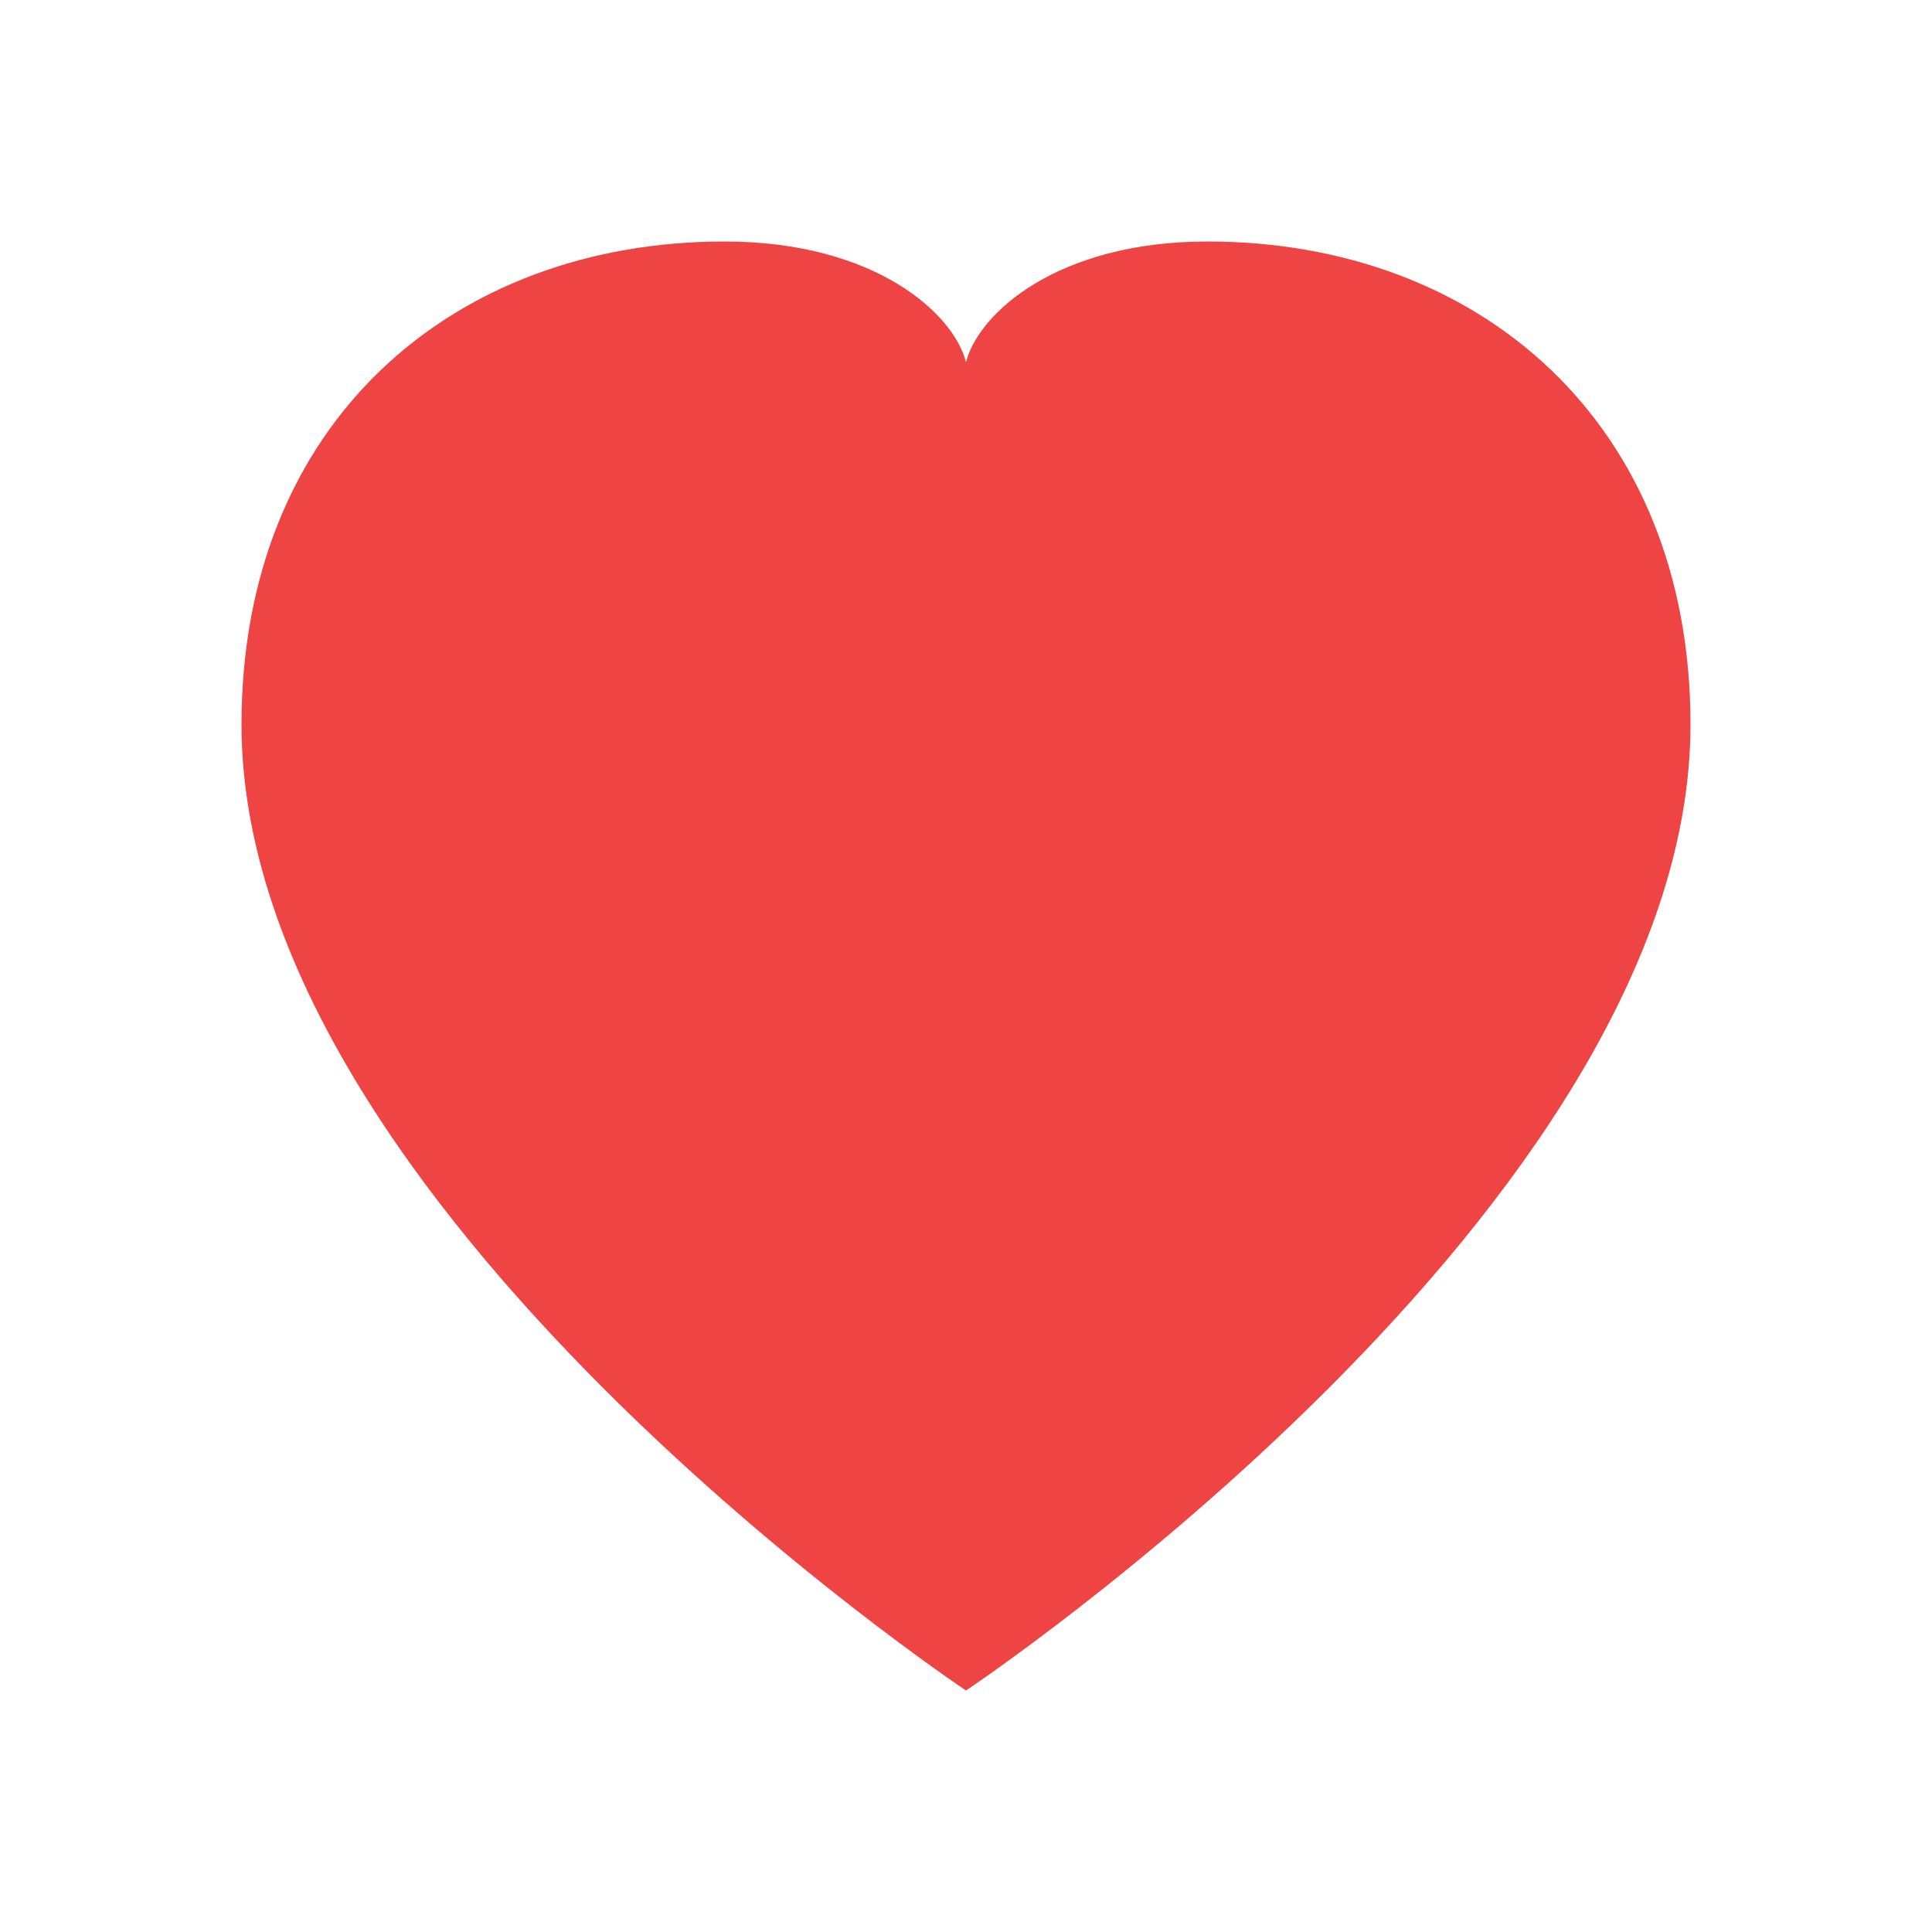
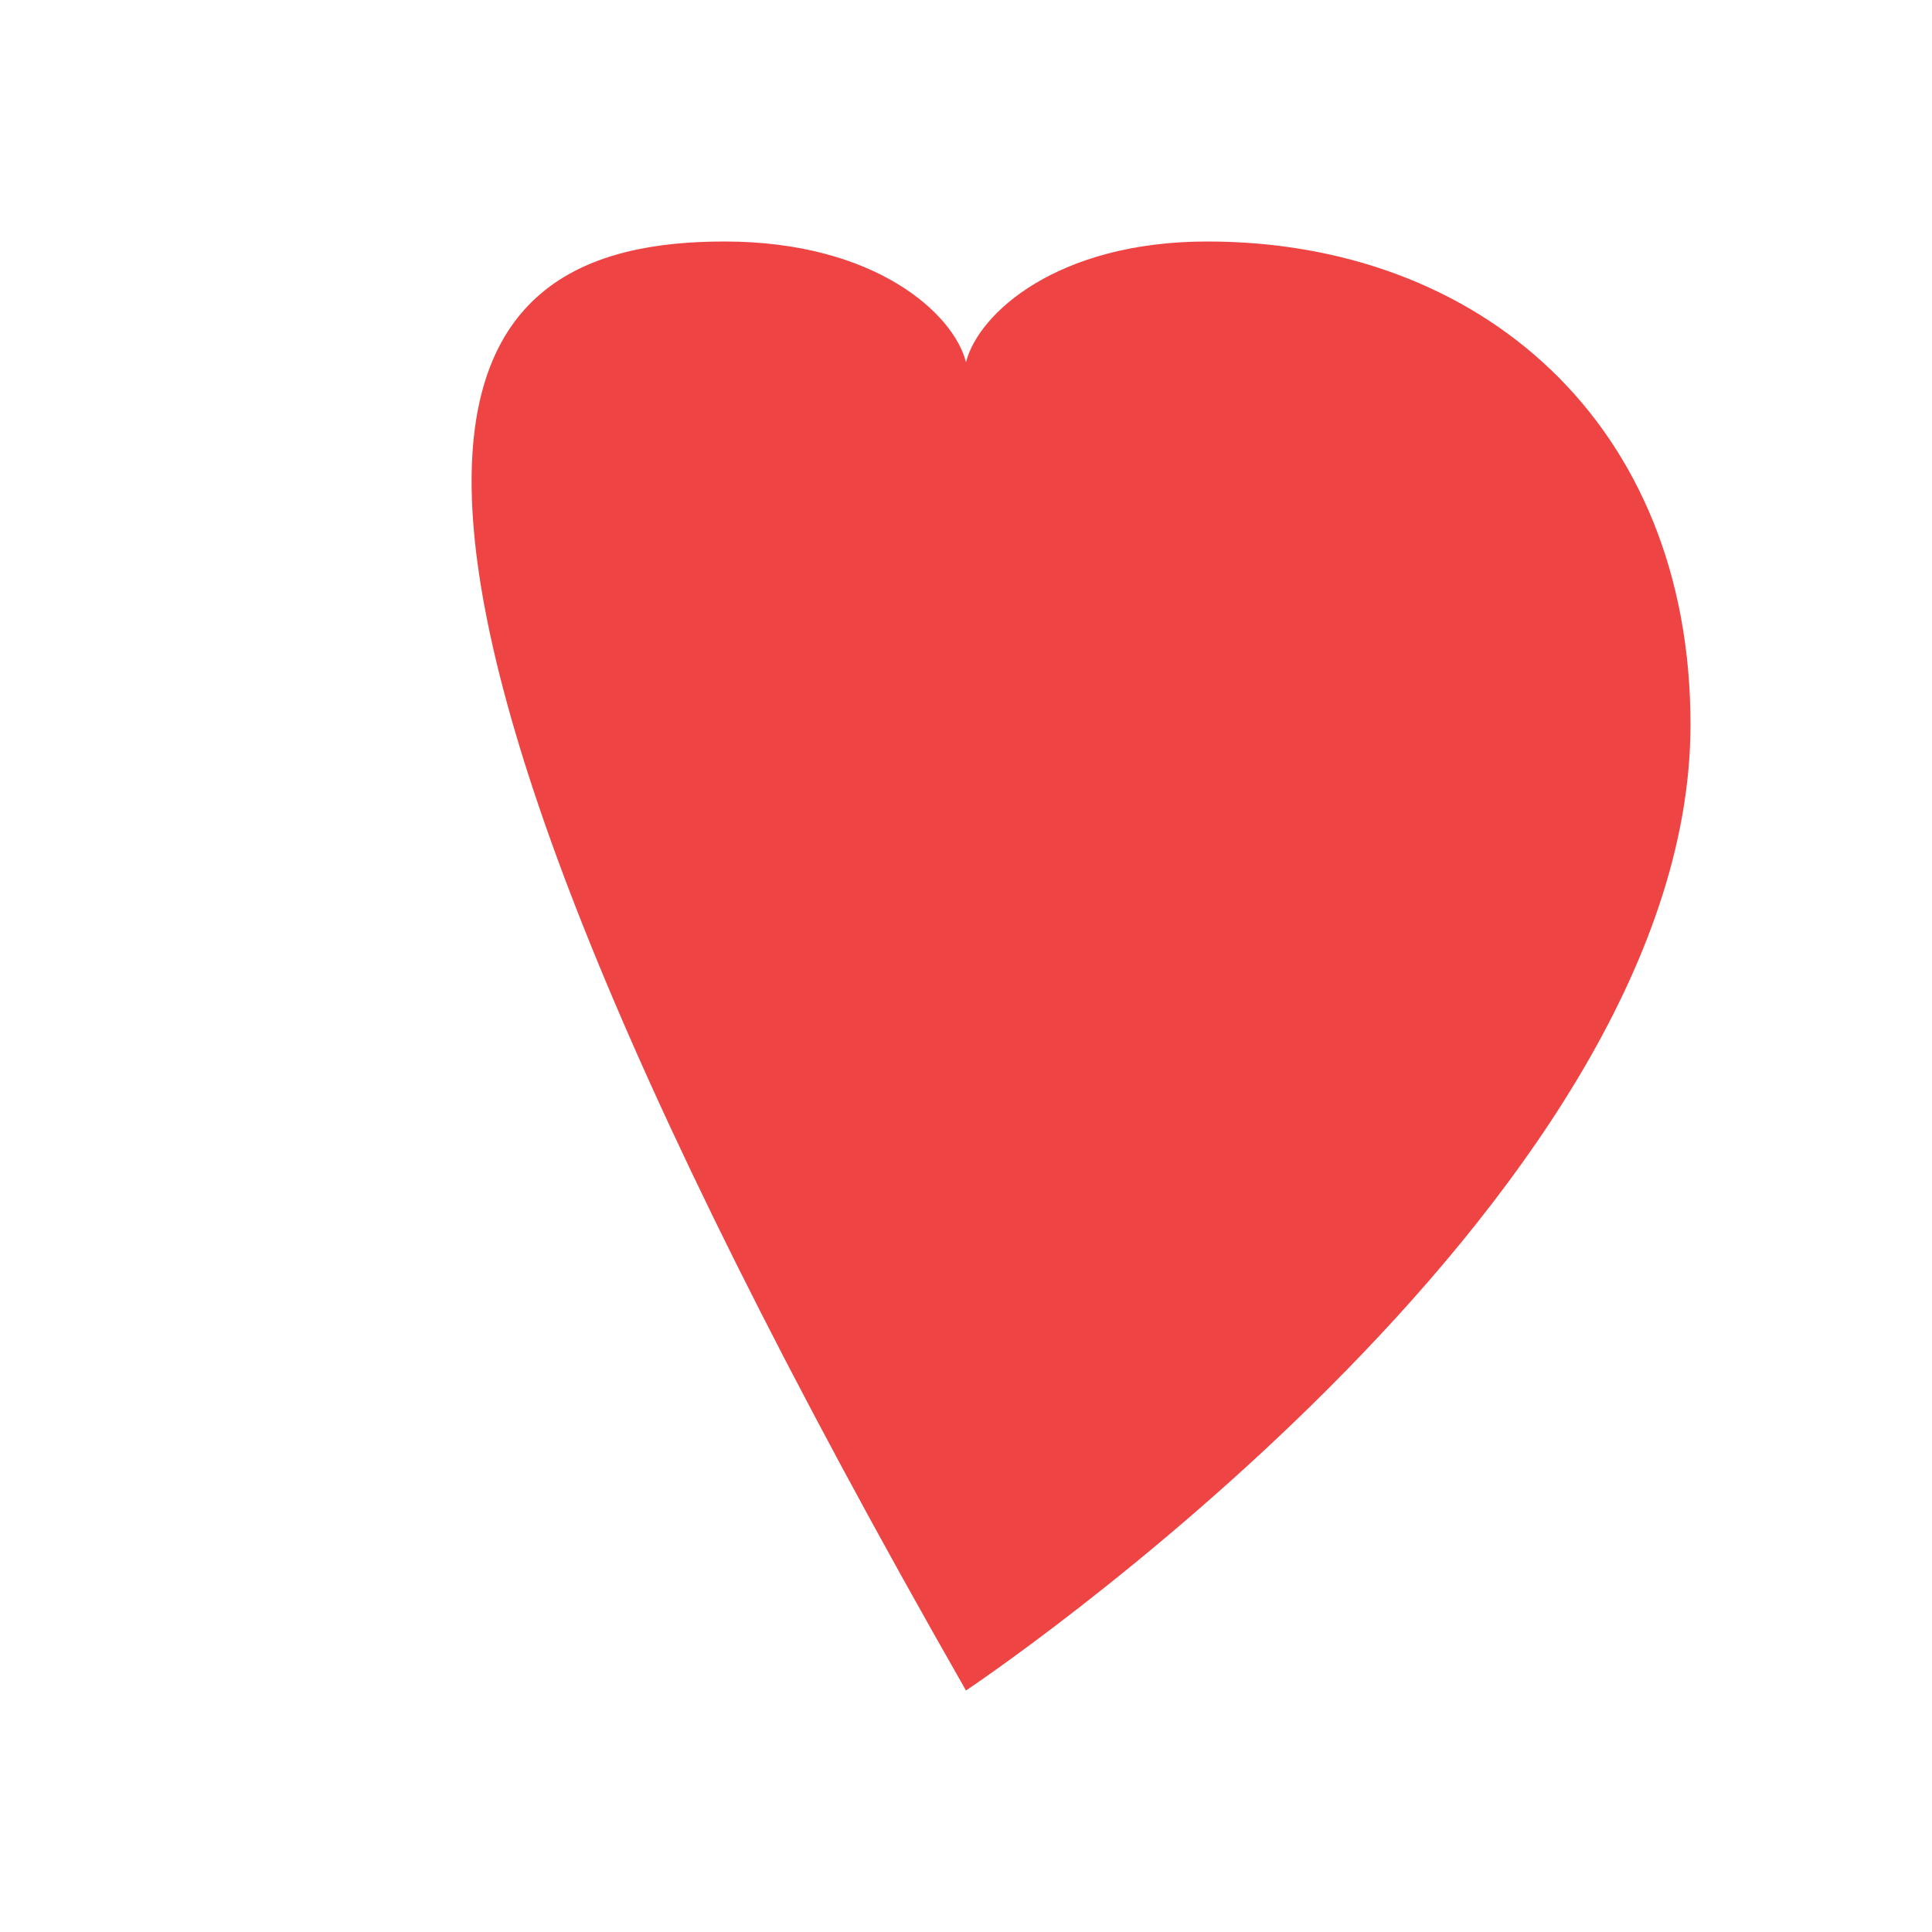
<svg xmlns="http://www.w3.org/2000/svg" width="32" height="32" viewBox="0 0 32 32" fill="none">
-   <path d="M16 28C16 28 4 20 4 12C4 7 7.5 4 12 4C14.5 4 15.8 5.2 16 6C16.2 5.2 17.5 4 20 4C24.5 4 28 7 28 12C28 20 16 28 16 28Z" fill="#EF4444" />
+   <path d="M16 28C4 7 7.5 4 12 4C14.5 4 15.8 5.2 16 6C16.2 5.2 17.5 4 20 4C24.5 4 28 7 28 12C28 20 16 28 16 28Z" fill="#EF4444" />
</svg>